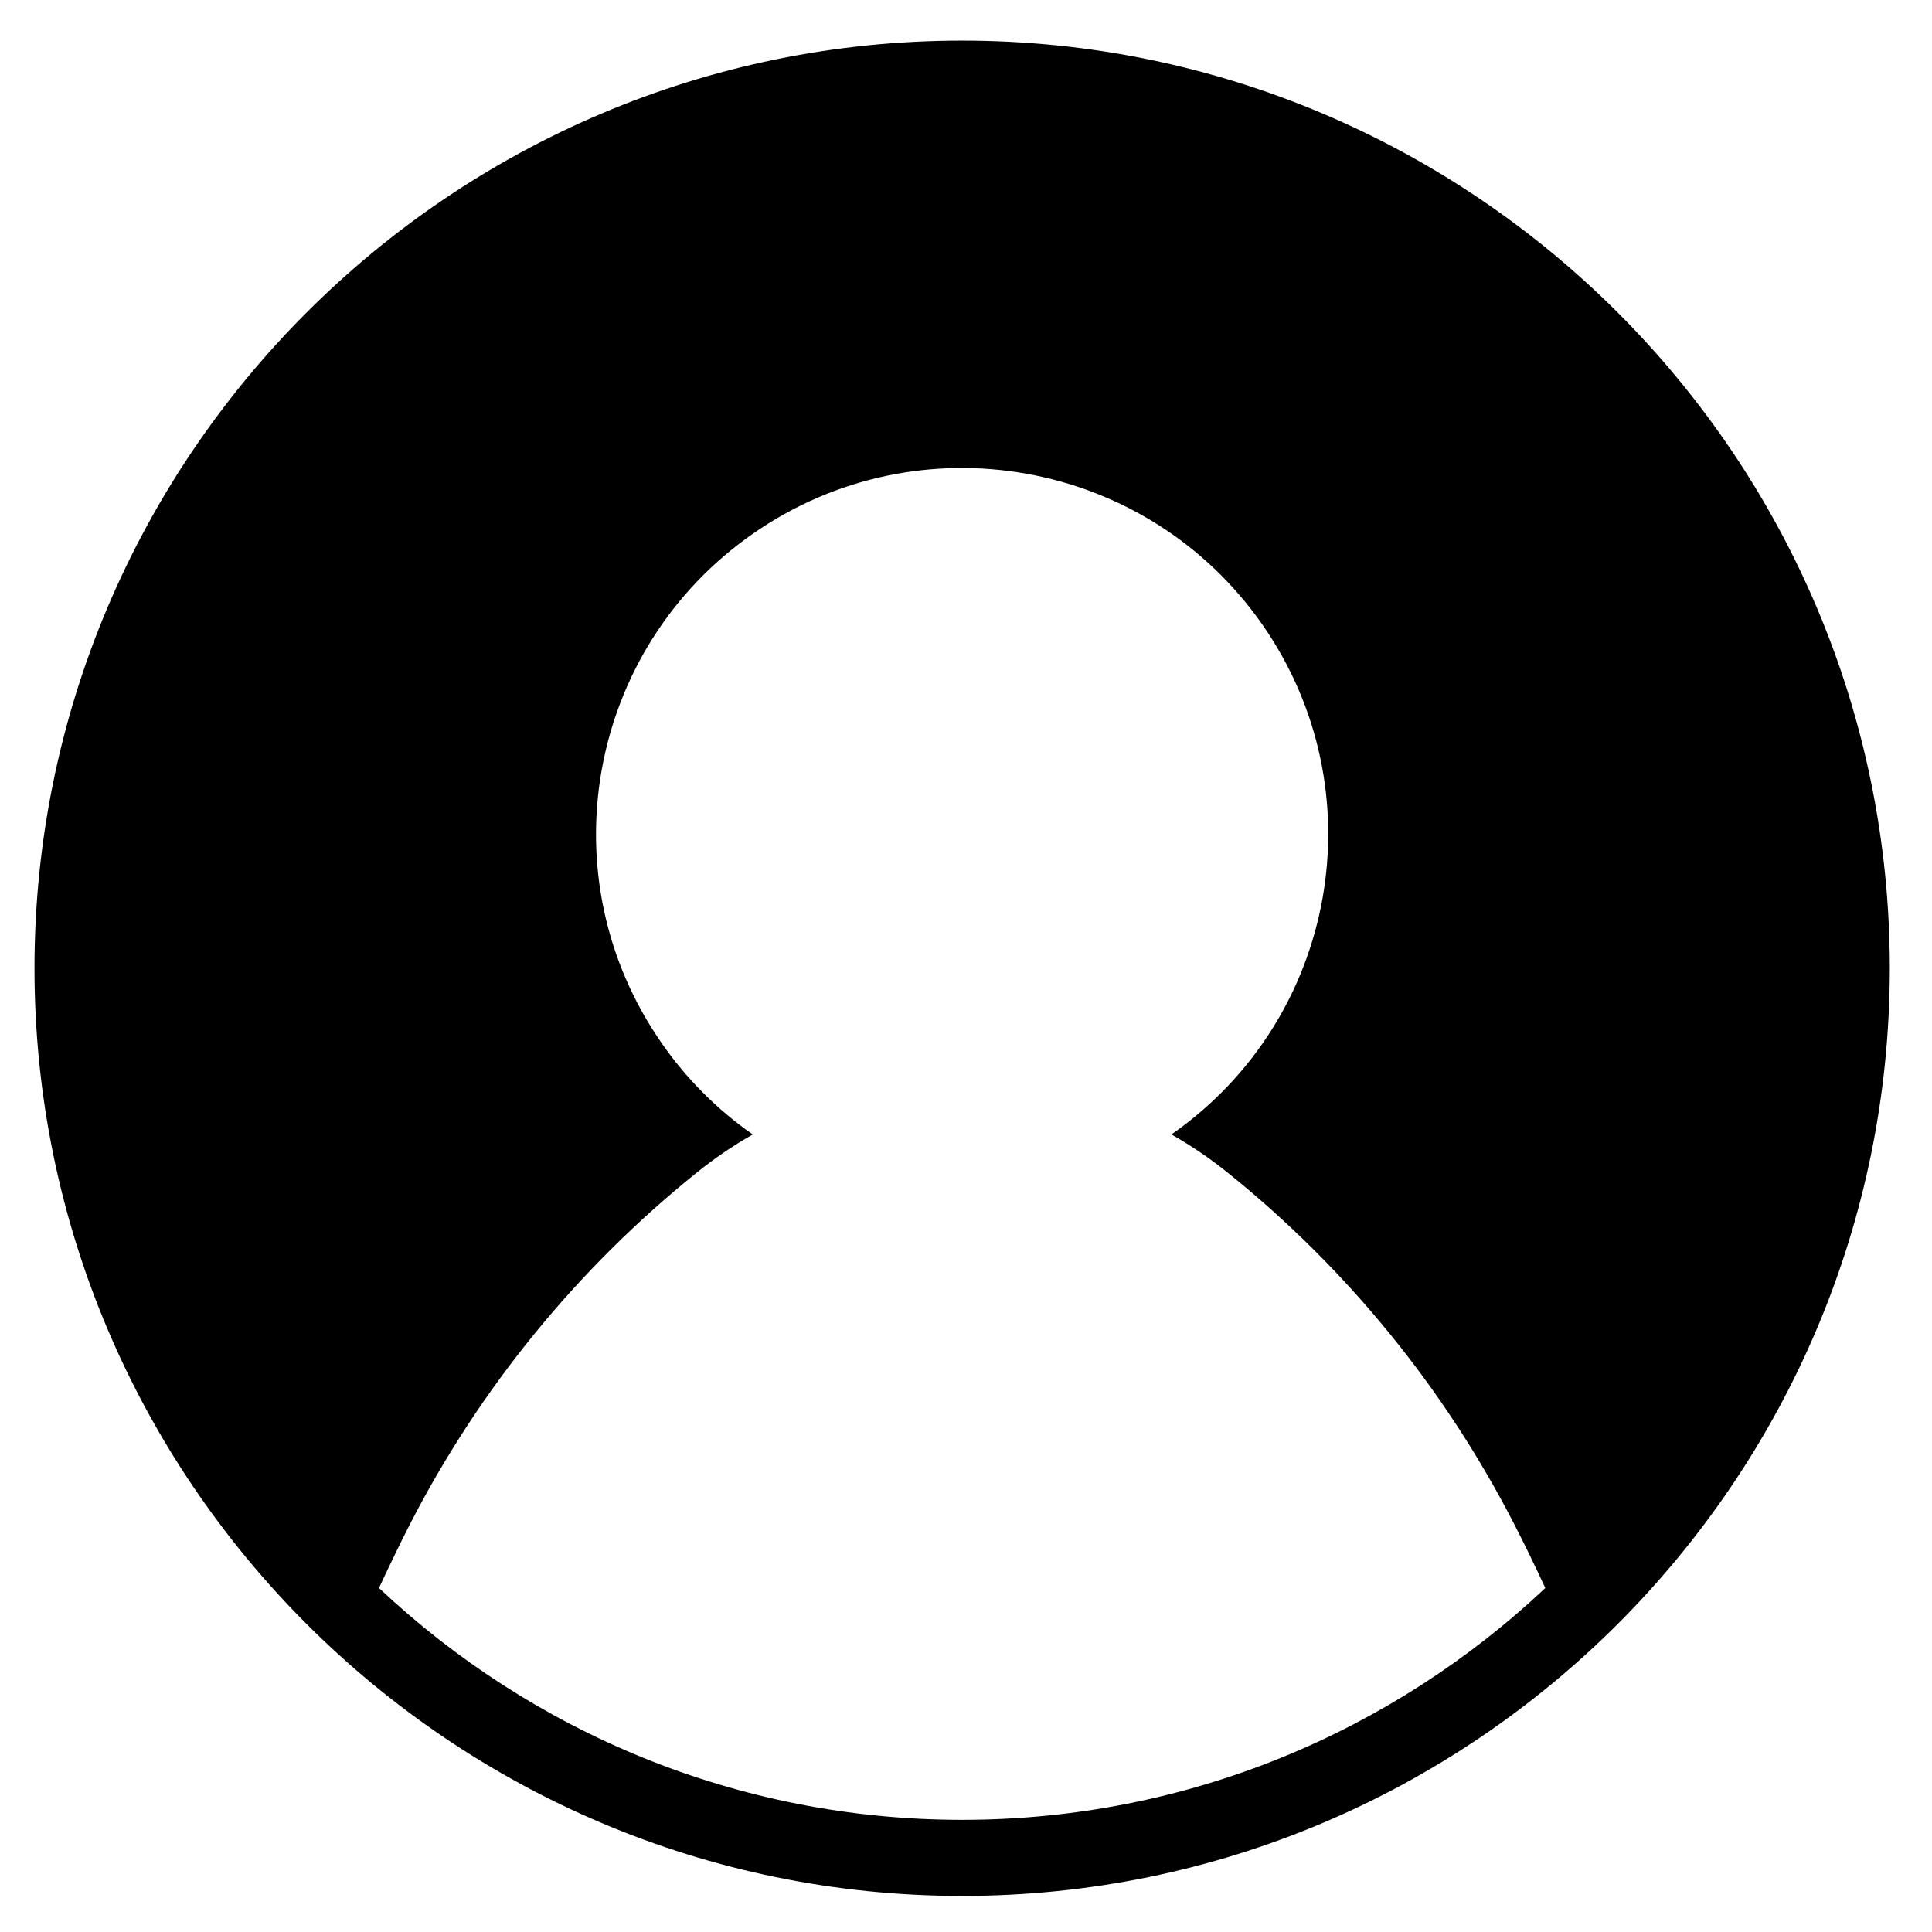
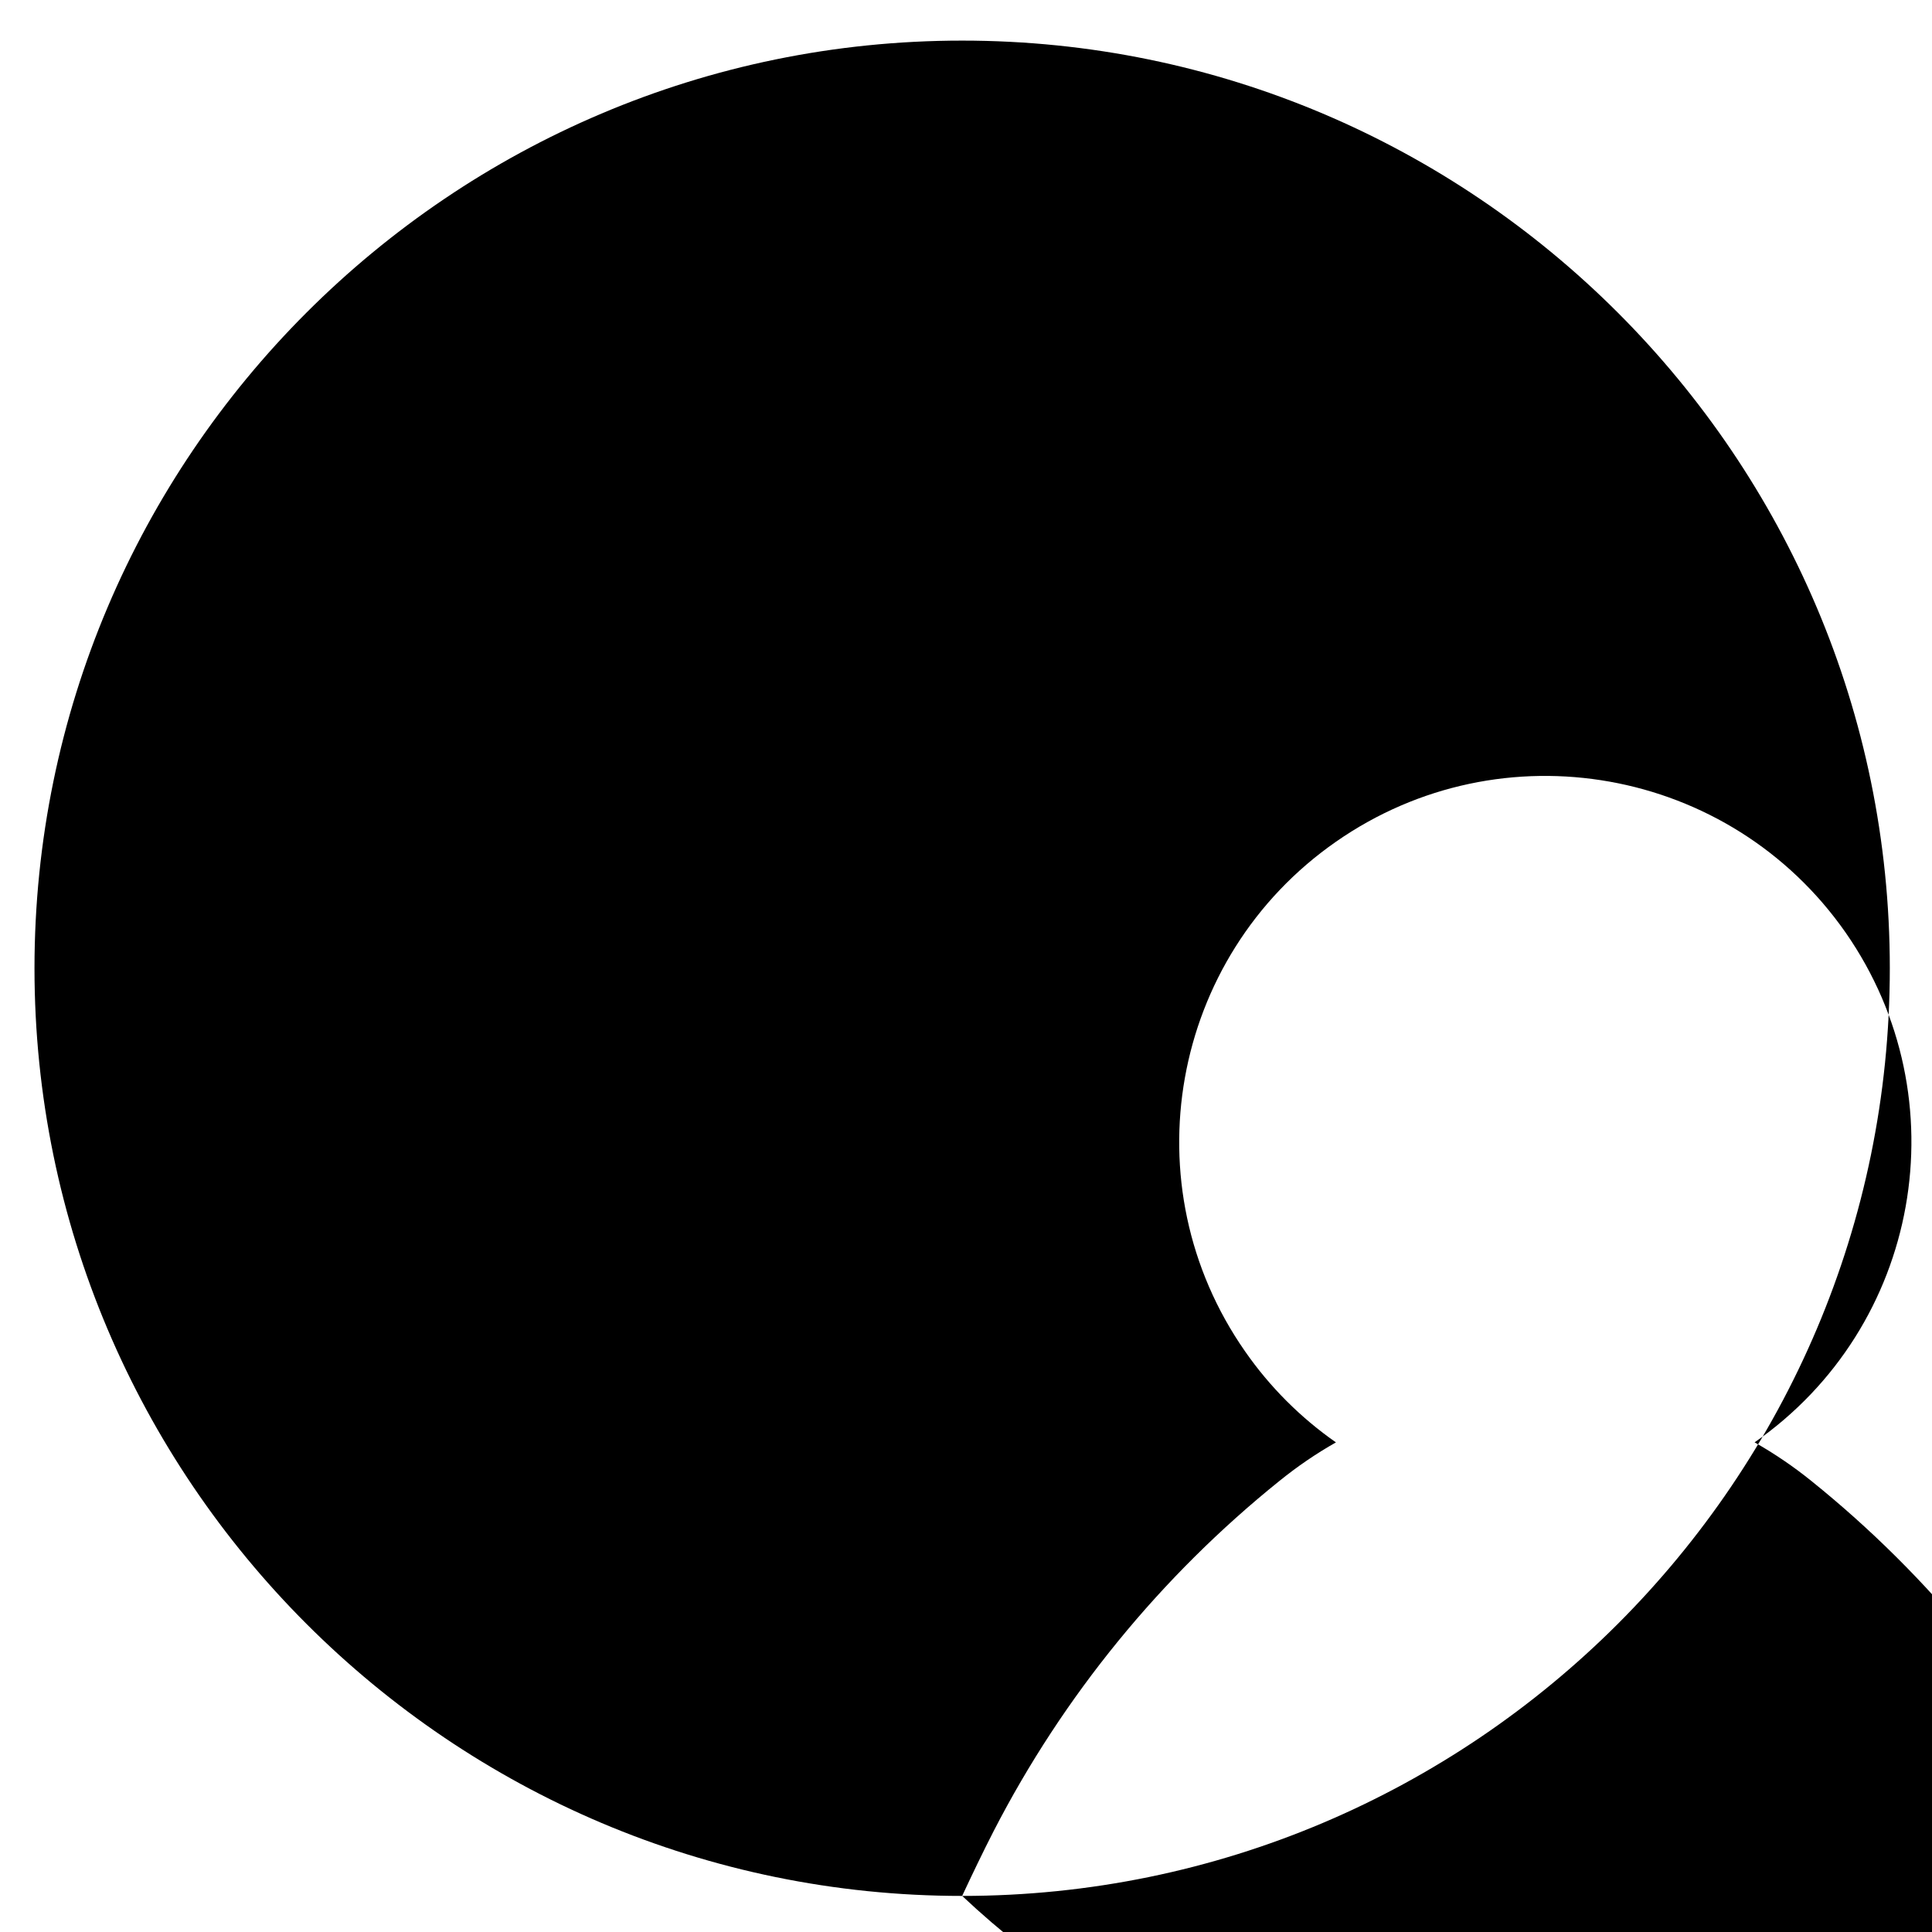
<svg xmlns="http://www.w3.org/2000/svg" fill="#000000" width="800px" height="800px" version="1.1" viewBox="144 144 512 512">
-   <path d="m398.98 646.44c135.56 0 245.84-110.29 245.84-245.84 0-135.56-110.29-245.84-245.84-245.84-135.56 0-245.84 110.28-245.84 245.84 0 135.55 110.28 245.84 245.84 245.84zm-154.55-81.602c2.691-5.762 5.441-11.496 8.332-17.148 18.461-35.855 44.281-67.5 75.727-92.812 4.727-3.82 9.723-7.246 15-10.23-9.406-6.574-17.551-14.723-24.086-24.129-30.66-43.926-19.875-104.43 24.086-135.05 43.969-30.66 104.43-19.84 135.08 24.086 30.621 44.004 19.84 104.46-24.129 135.08 5.273 2.992 10.312 6.414 15.035 10.23 31.449 25.305 57.227 56.957 75.688 92.812 2.918 5.656 5.68 11.395 8.359 17.164-40.414 38.047-94.781 61.434-154.54 61.434-59.758 0.008-114.14-23.391-154.55-61.441z" />
+   <path d="m398.98 646.44c135.56 0 245.84-110.29 245.84-245.84 0-135.56-110.29-245.84-245.84-245.84-135.56 0-245.84 110.28-245.84 245.84 0 135.55 110.28 245.84 245.84 245.84zc2.691-5.762 5.441-11.496 8.332-17.148 18.461-35.855 44.281-67.5 75.727-92.812 4.727-3.82 9.723-7.246 15-10.23-9.406-6.574-17.551-14.723-24.086-24.129-30.66-43.926-19.875-104.43 24.086-135.05 43.969-30.66 104.43-19.84 135.08 24.086 30.621 44.004 19.84 104.46-24.129 135.08 5.273 2.992 10.312 6.414 15.035 10.23 31.449 25.305 57.227 56.957 75.688 92.812 2.918 5.656 5.68 11.395 8.359 17.164-40.414 38.047-94.781 61.434-154.54 61.434-59.758 0.008-114.14-23.391-154.55-61.441z" />
</svg>